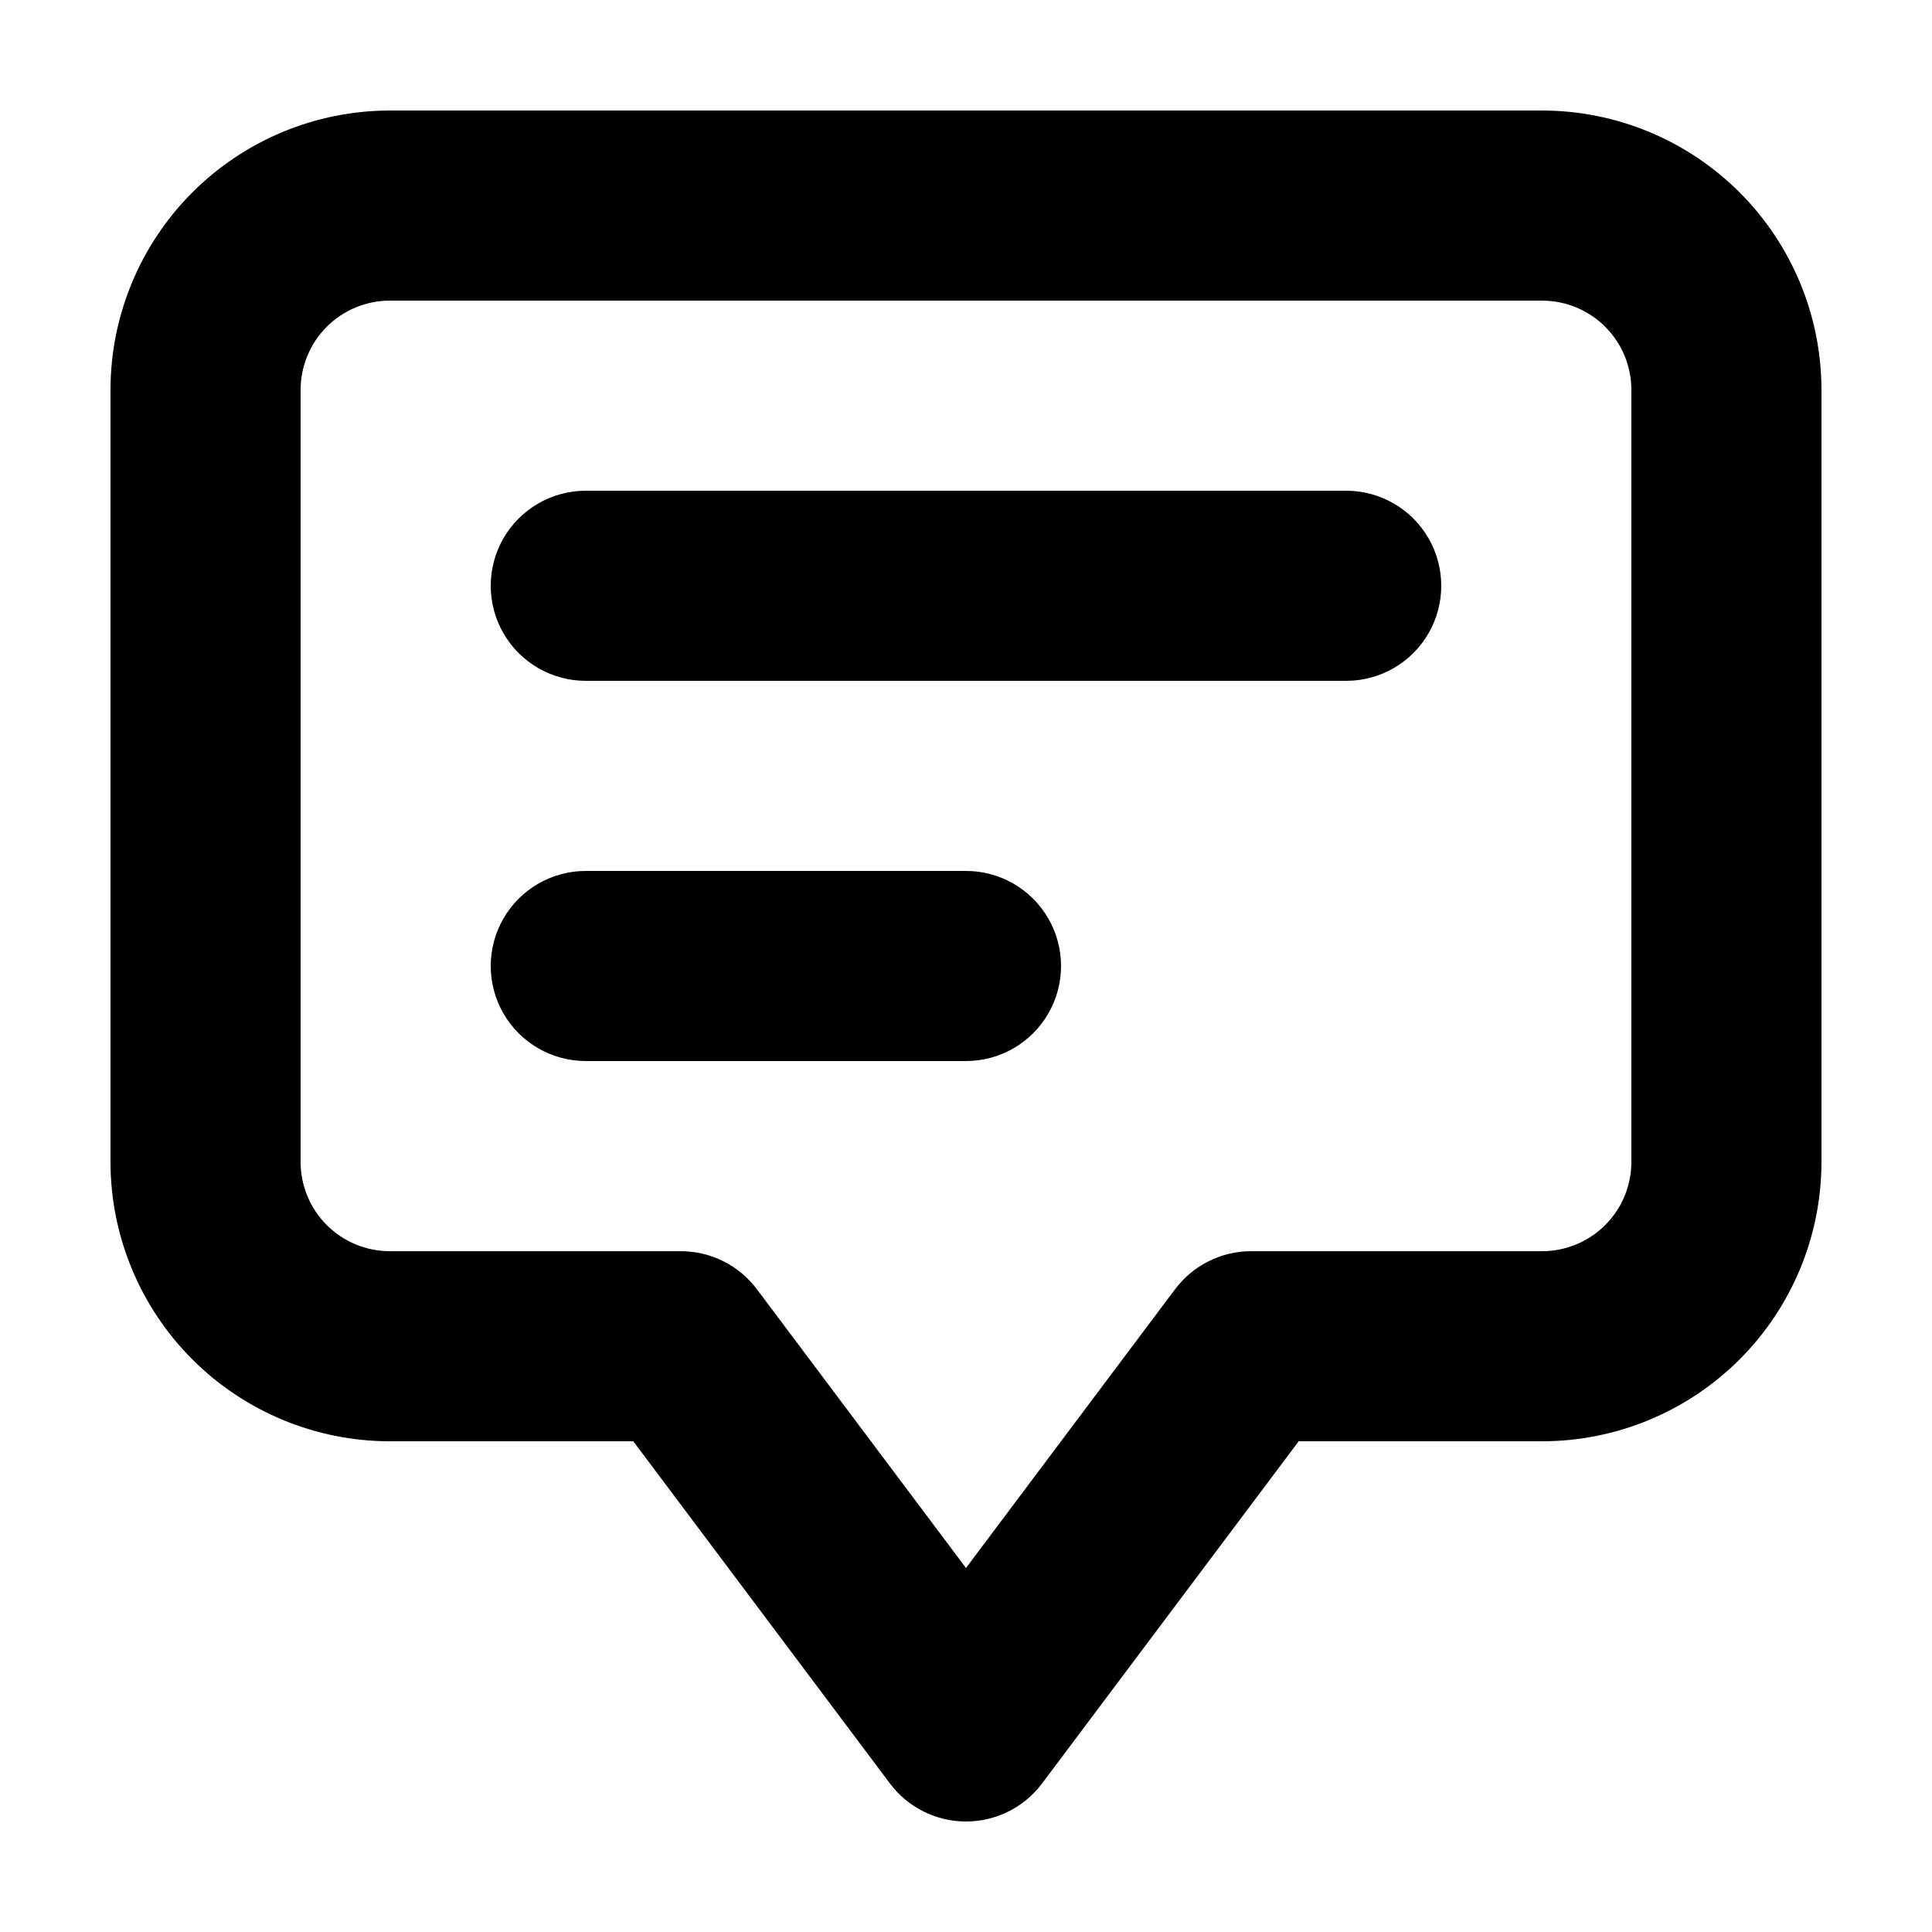
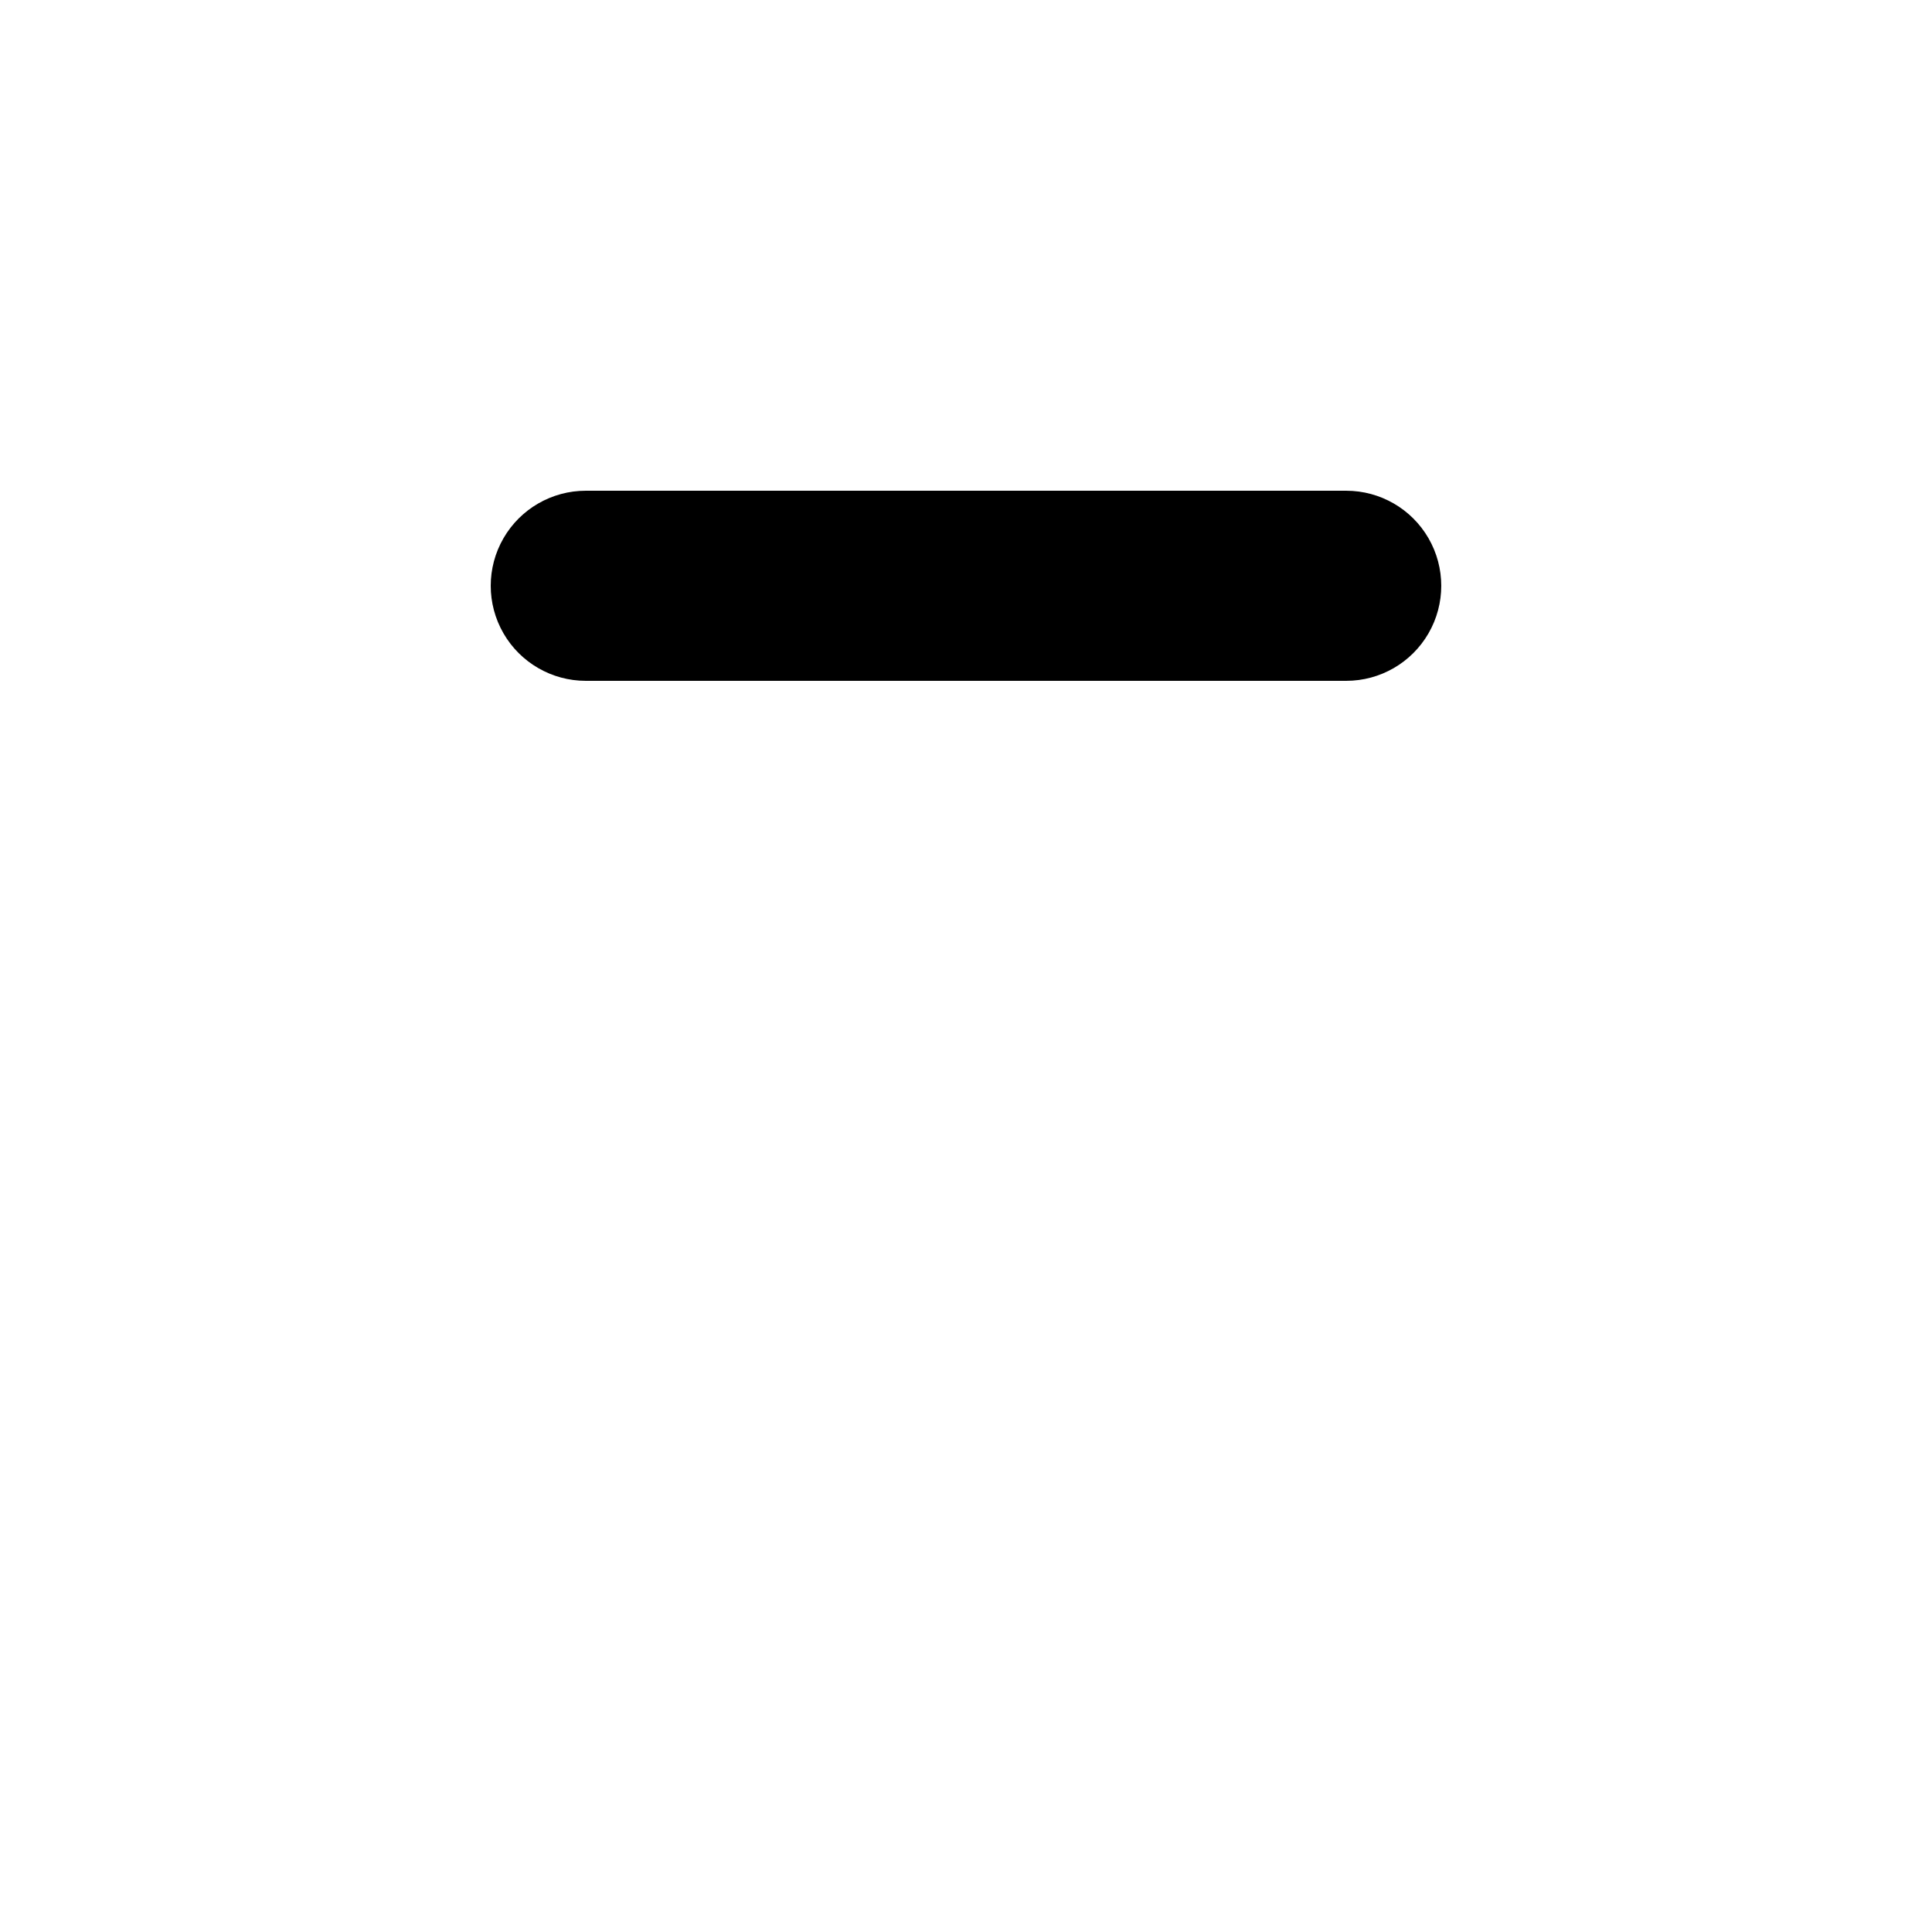
<svg xmlns="http://www.w3.org/2000/svg" fill="#000000" width="800px" height="800px" version="1.1" viewBox="144 144 512 512">
  <g>
-     <path d="m552.7 173.29h-305.41c-19.621 0.02-38.434 7.824-52.309 21.699s-21.68 32.688-21.699 52.309v204.65c0.02 19.621 7.824 38.434 21.699 52.309 13.875 13.879 32.688 21.68 52.309 21.699h64.539l68.016 90.688c4.754 6.344 12.223 10.074 20.152 10.074 7.926 0 15.395-3.731 20.152-10.074l68.012-90.688h64.539c19.621-0.02 38.434-7.82 52.312-21.699 13.875-13.875 21.676-32.688 21.695-52.309v-204.65c-0.02-19.621-7.82-38.434-21.695-52.309-13.879-13.875-32.691-21.68-52.312-21.699zm23.629 278.66c-0.008 6.266-2.5 12.27-6.93 16.699-4.43 4.43-10.434 6.922-16.699 6.93h-77.133c-7.93 0-15.395 3.734-20.152 10.074l-55.418 73.887-55.422-73.887c-4.758-6.34-12.223-10.074-20.152-10.074h-77.133c-6.266-0.008-12.27-2.5-16.699-6.93s-6.922-10.434-6.93-16.699v-204.65c0.008-6.266 2.5-12.27 6.93-16.699s10.434-6.922 16.699-6.93h305.41c6.266 0.008 12.27 2.5 16.699 6.93 4.43 4.43 6.922 10.434 6.93 16.699z" />
    <path d="m500.76 274.05h-201.52c-9 0-17.316 4.801-21.816 12.594s-4.5 17.398 0 25.191 12.816 12.594 21.816 12.594h201.52c9 0 17.312-4.801 21.812-12.594s4.5-17.398 0-25.191-12.812-12.594-21.812-12.594z" />
-     <path d="m400 374.81h-100.76c-9 0-17.316 4.801-21.816 12.594-4.5 7.793-4.5 17.398 0 25.191s12.816 12.594 21.816 12.594h100.76c9 0 17.312-4.801 21.812-12.594s4.5-17.398 0-25.191c-4.5-7.793-12.812-12.594-21.812-12.594z" />
  </g>
</svg>